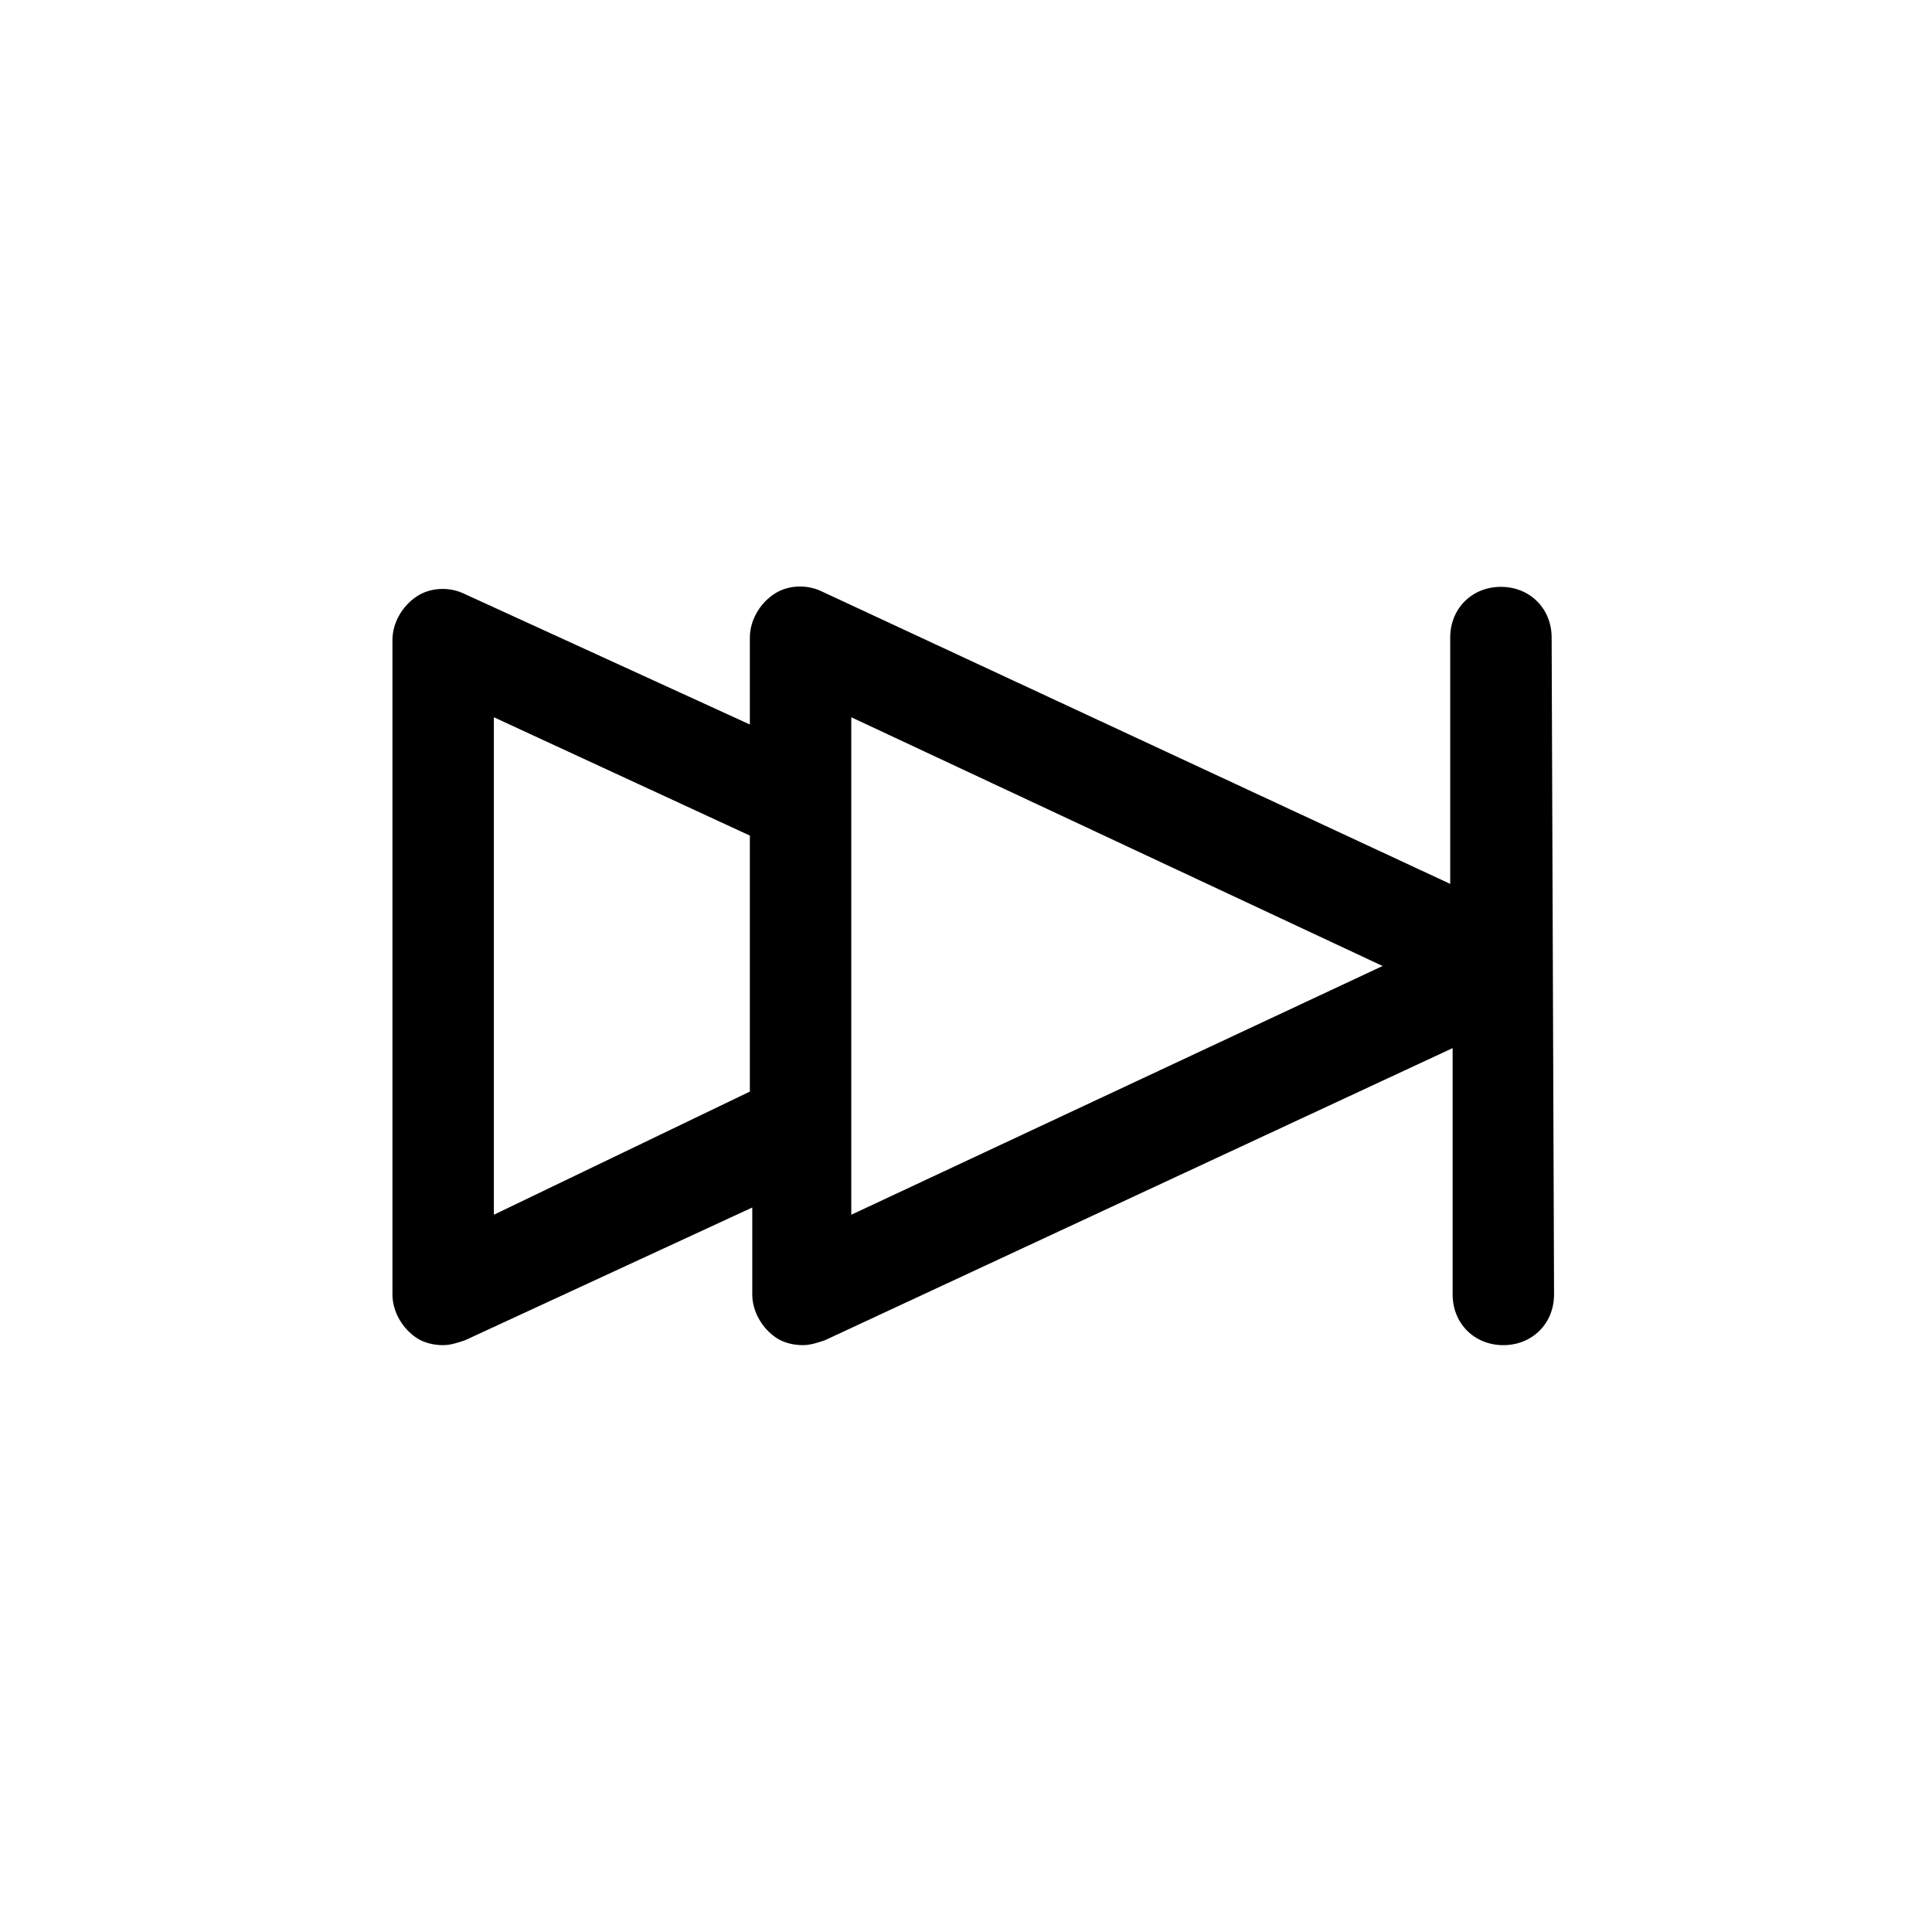
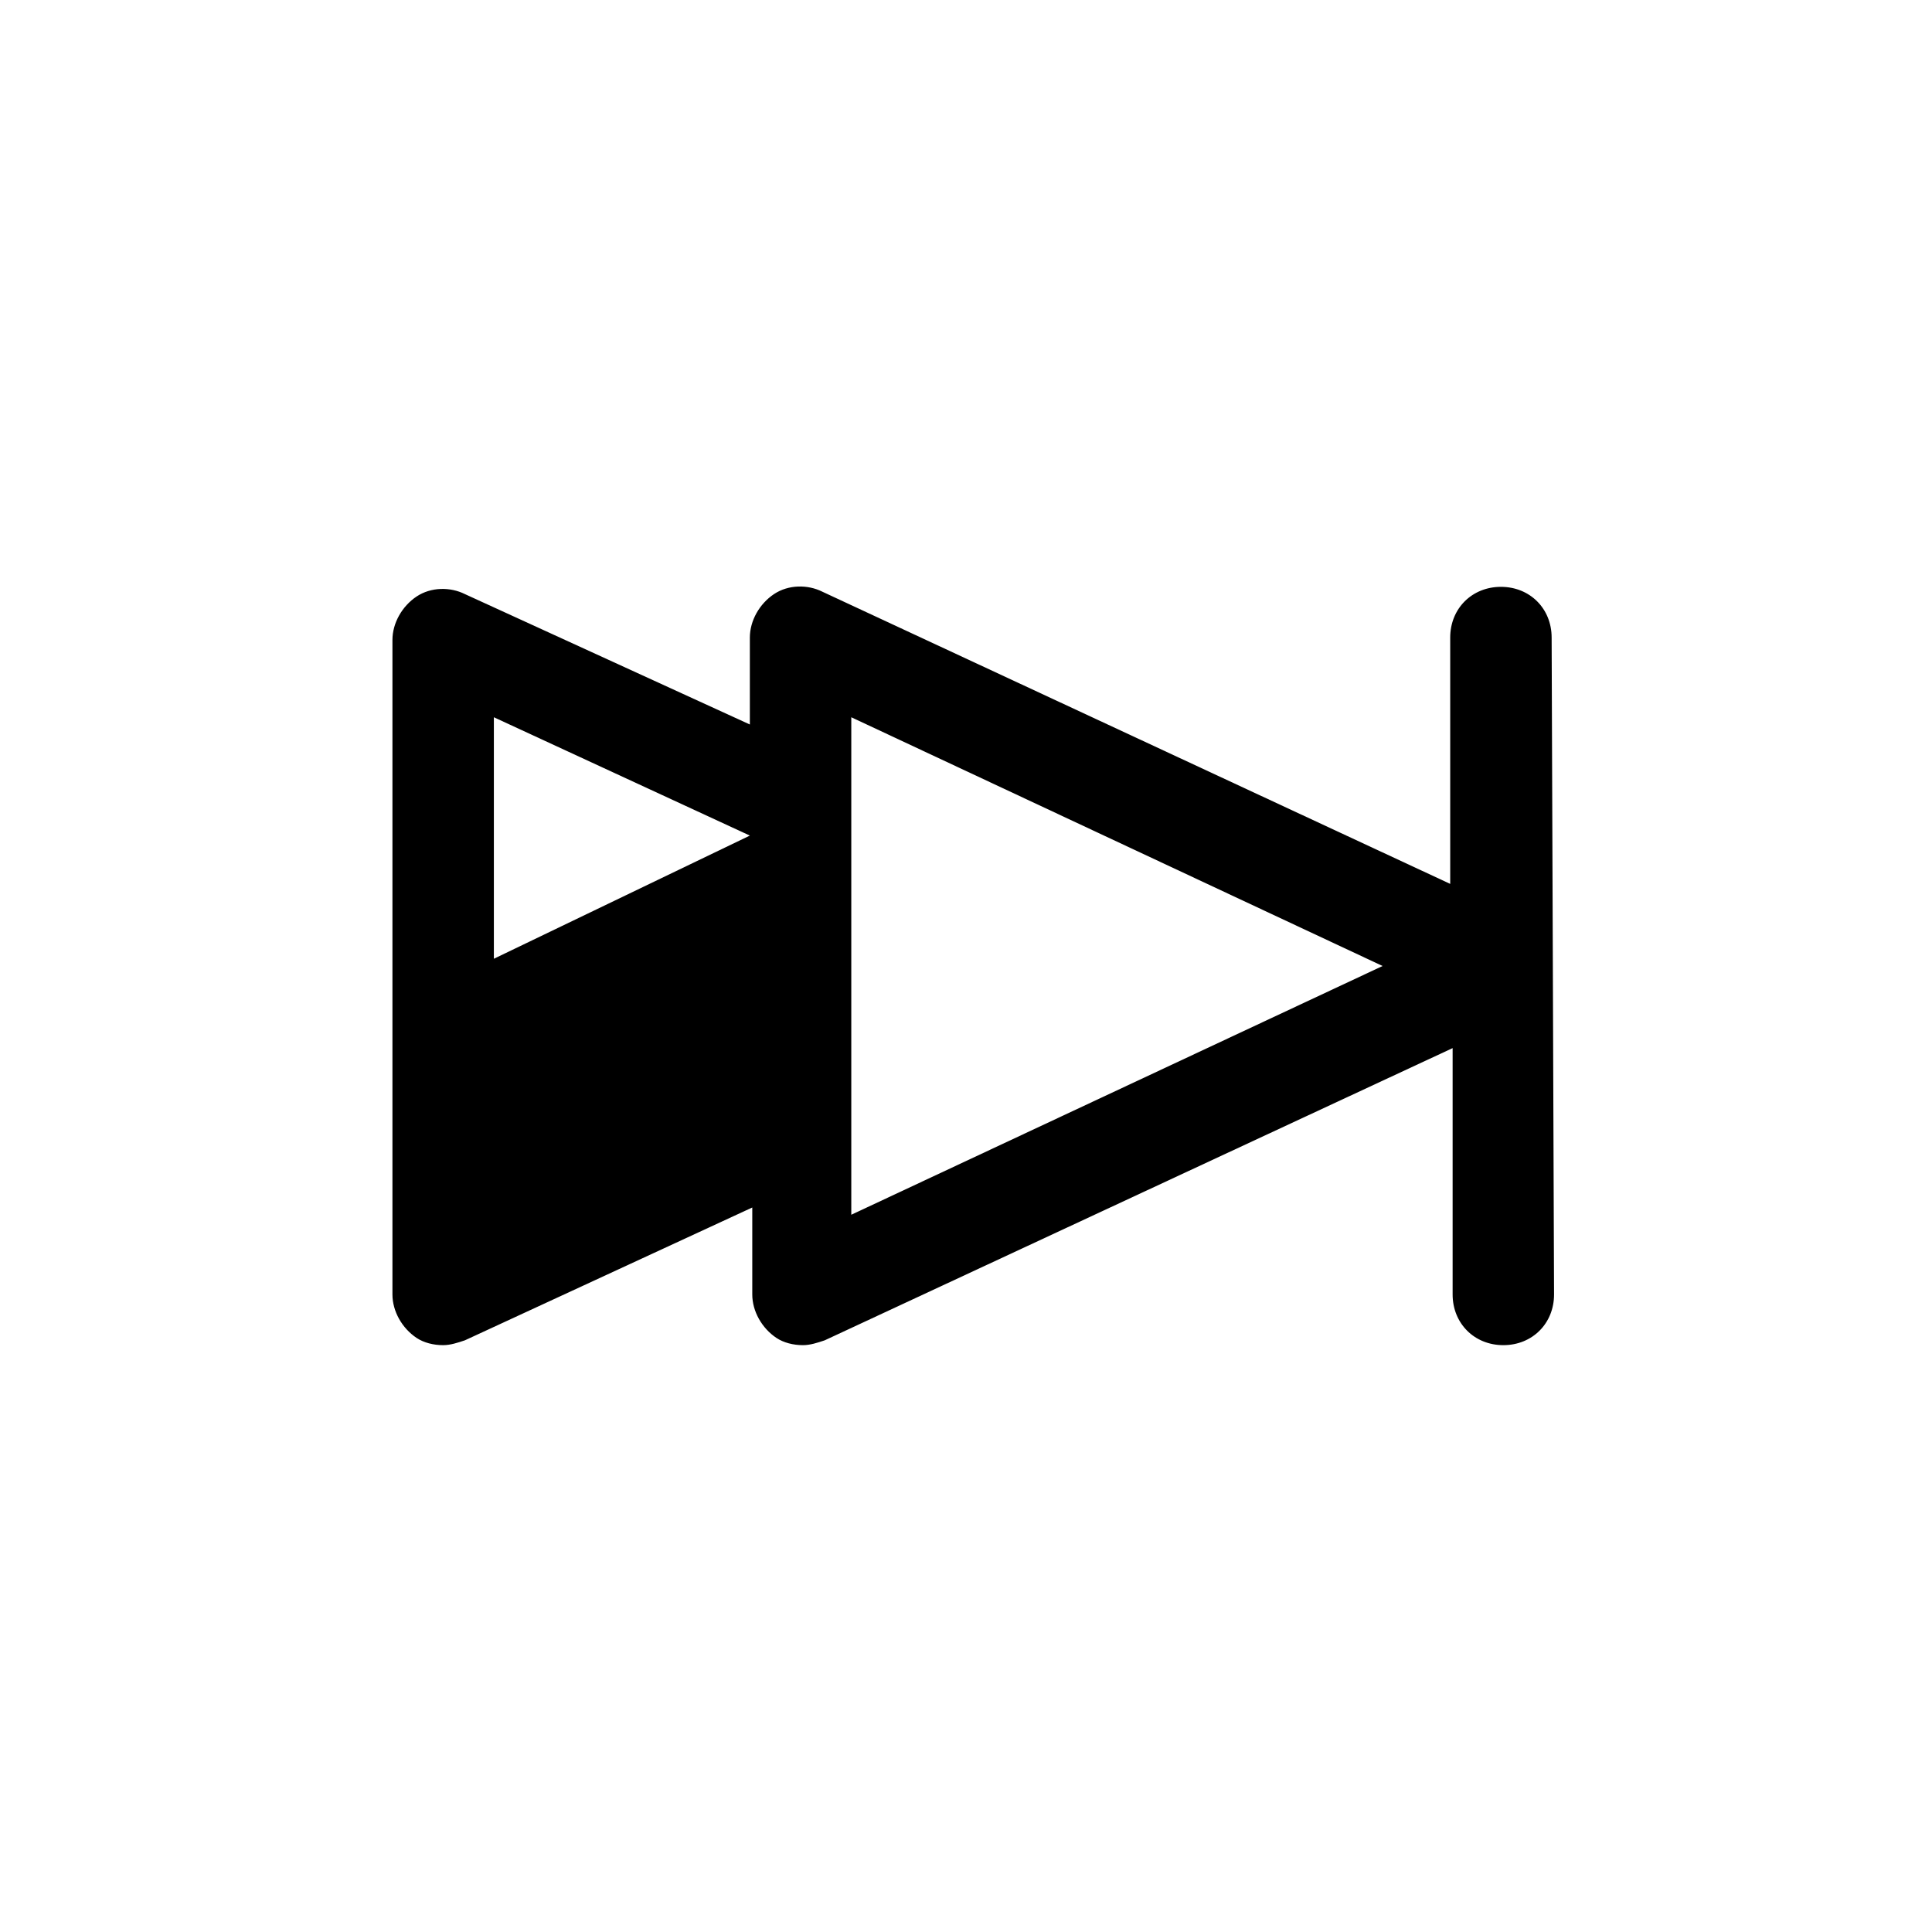
<svg xmlns="http://www.w3.org/2000/svg" fill="#000000" width="800px" height="800px" viewBox="-6.5 0 32 32" version="1.1">
  <title>fast-forward</title>
-   <path d="M19.2 10.56c0-0.48-0.36-0.84-0.84-0.84s-0.84 0.36-0.84 0.84v4.080l-10.4-4.84c-0.24-0.12-0.56-0.12-0.8 0.040s-0.4 0.44-0.4 0.72v1.44l-4.72-2.16c-0.24-0.12-0.56-0.12-0.8 0.040s-0.4 0.44-0.4 0.72v10.84c0 0.28 0.16 0.56 0.4 0.72 0.12 0.080 0.28 0.12 0.44 0.12 0.12 0 0.24-0.040 0.36-0.080l4.76-2.2v1.44c0 0.28 0.16 0.56 0.4 0.72 0.12 0.080 0.28 0.12 0.44 0.12 0.12 0 0.24-0.040 0.36-0.080l10.4-4.84v4.080c0 0.48 0.36 0.84 0.84 0.84s0.84-0.36 0.84-0.84l-0.040-10.88zM1.68 20.12v-8.24l4.24 1.96v4.24l-4.24 2.040zM7.6 20.12v-8.24l8.8 4.12-8.8 4.12z" />
+   <path d="M19.2 10.56c0-0.48-0.36-0.84-0.84-0.84s-0.84 0.36-0.84 0.84v4.080l-10.4-4.84c-0.24-0.12-0.56-0.12-0.8 0.040s-0.4 0.44-0.4 0.72v1.44l-4.72-2.16c-0.24-0.12-0.56-0.12-0.8 0.040s-0.4 0.44-0.4 0.72v10.84c0 0.28 0.16 0.56 0.4 0.72 0.12 0.080 0.28 0.12 0.44 0.12 0.12 0 0.24-0.040 0.36-0.080l4.76-2.2v1.44c0 0.28 0.16 0.56 0.4 0.72 0.12 0.080 0.28 0.12 0.44 0.12 0.12 0 0.24-0.040 0.36-0.080l10.4-4.84v4.080c0 0.48 0.36 0.84 0.84 0.84s0.84-0.36 0.84-0.84l-0.040-10.88zM1.68 20.12v-8.24l4.24 1.96l-4.24 2.040zM7.6 20.12v-8.24l8.8 4.12-8.8 4.12z" />
</svg>